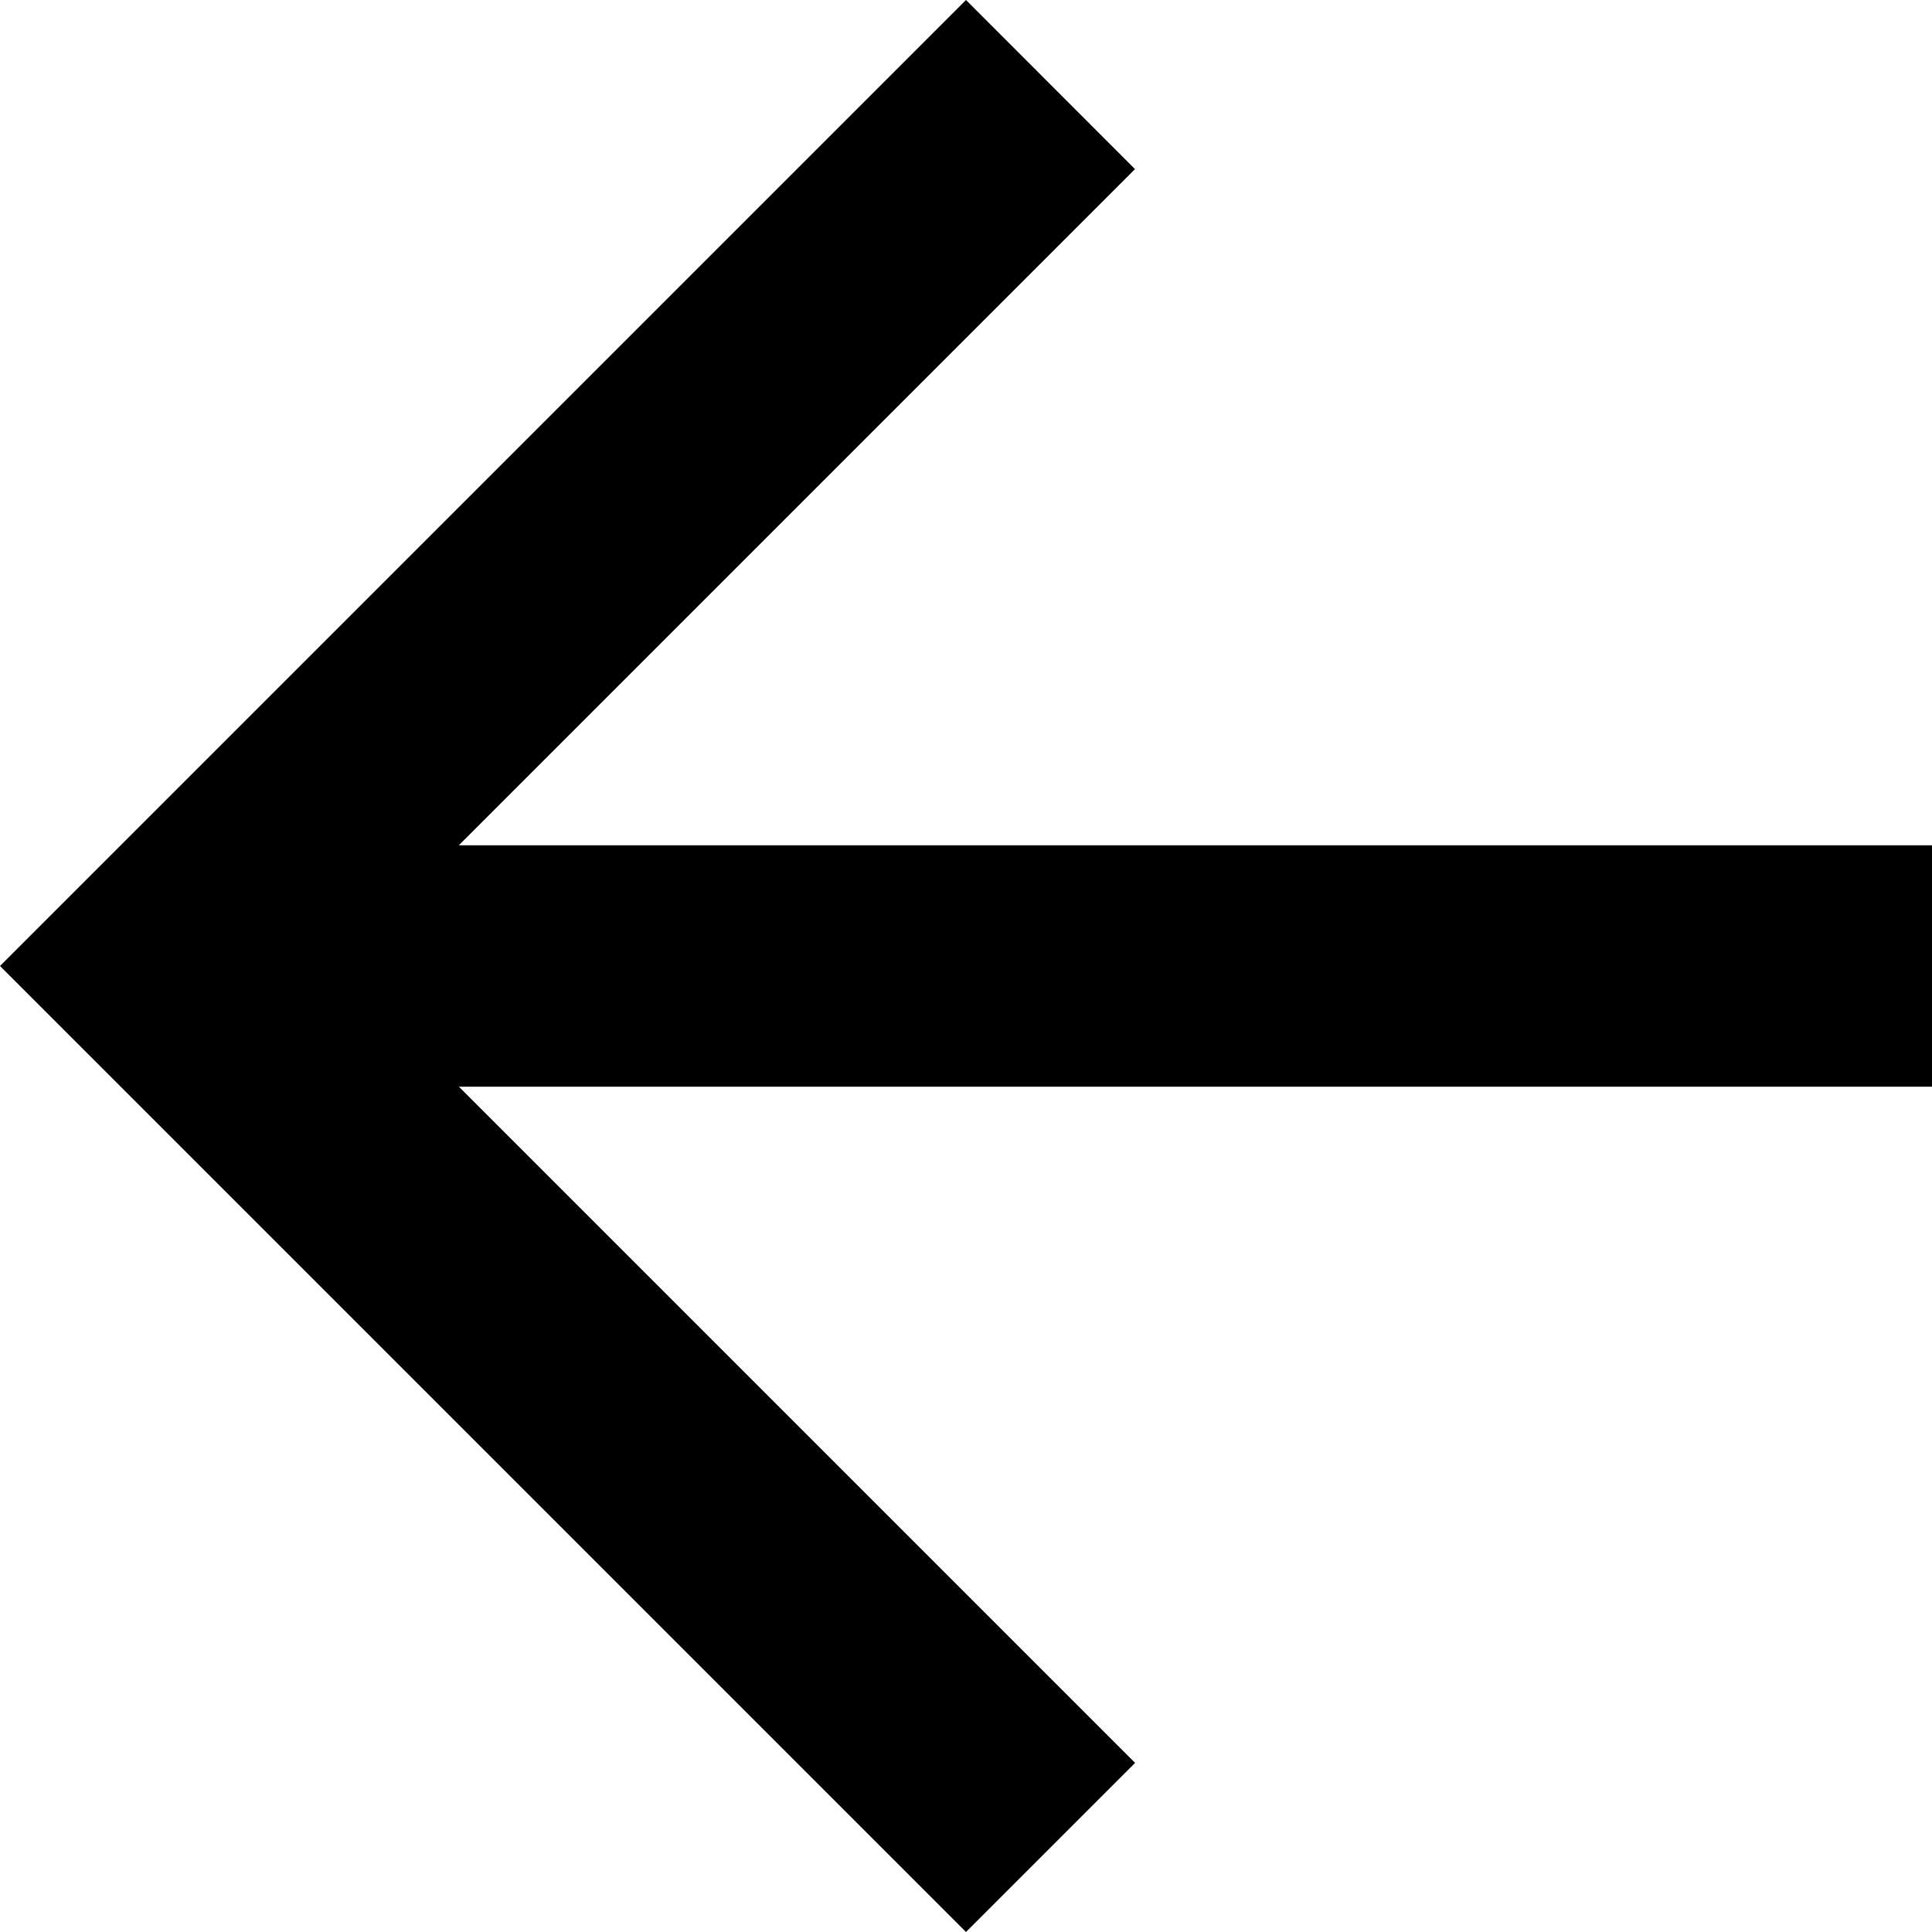
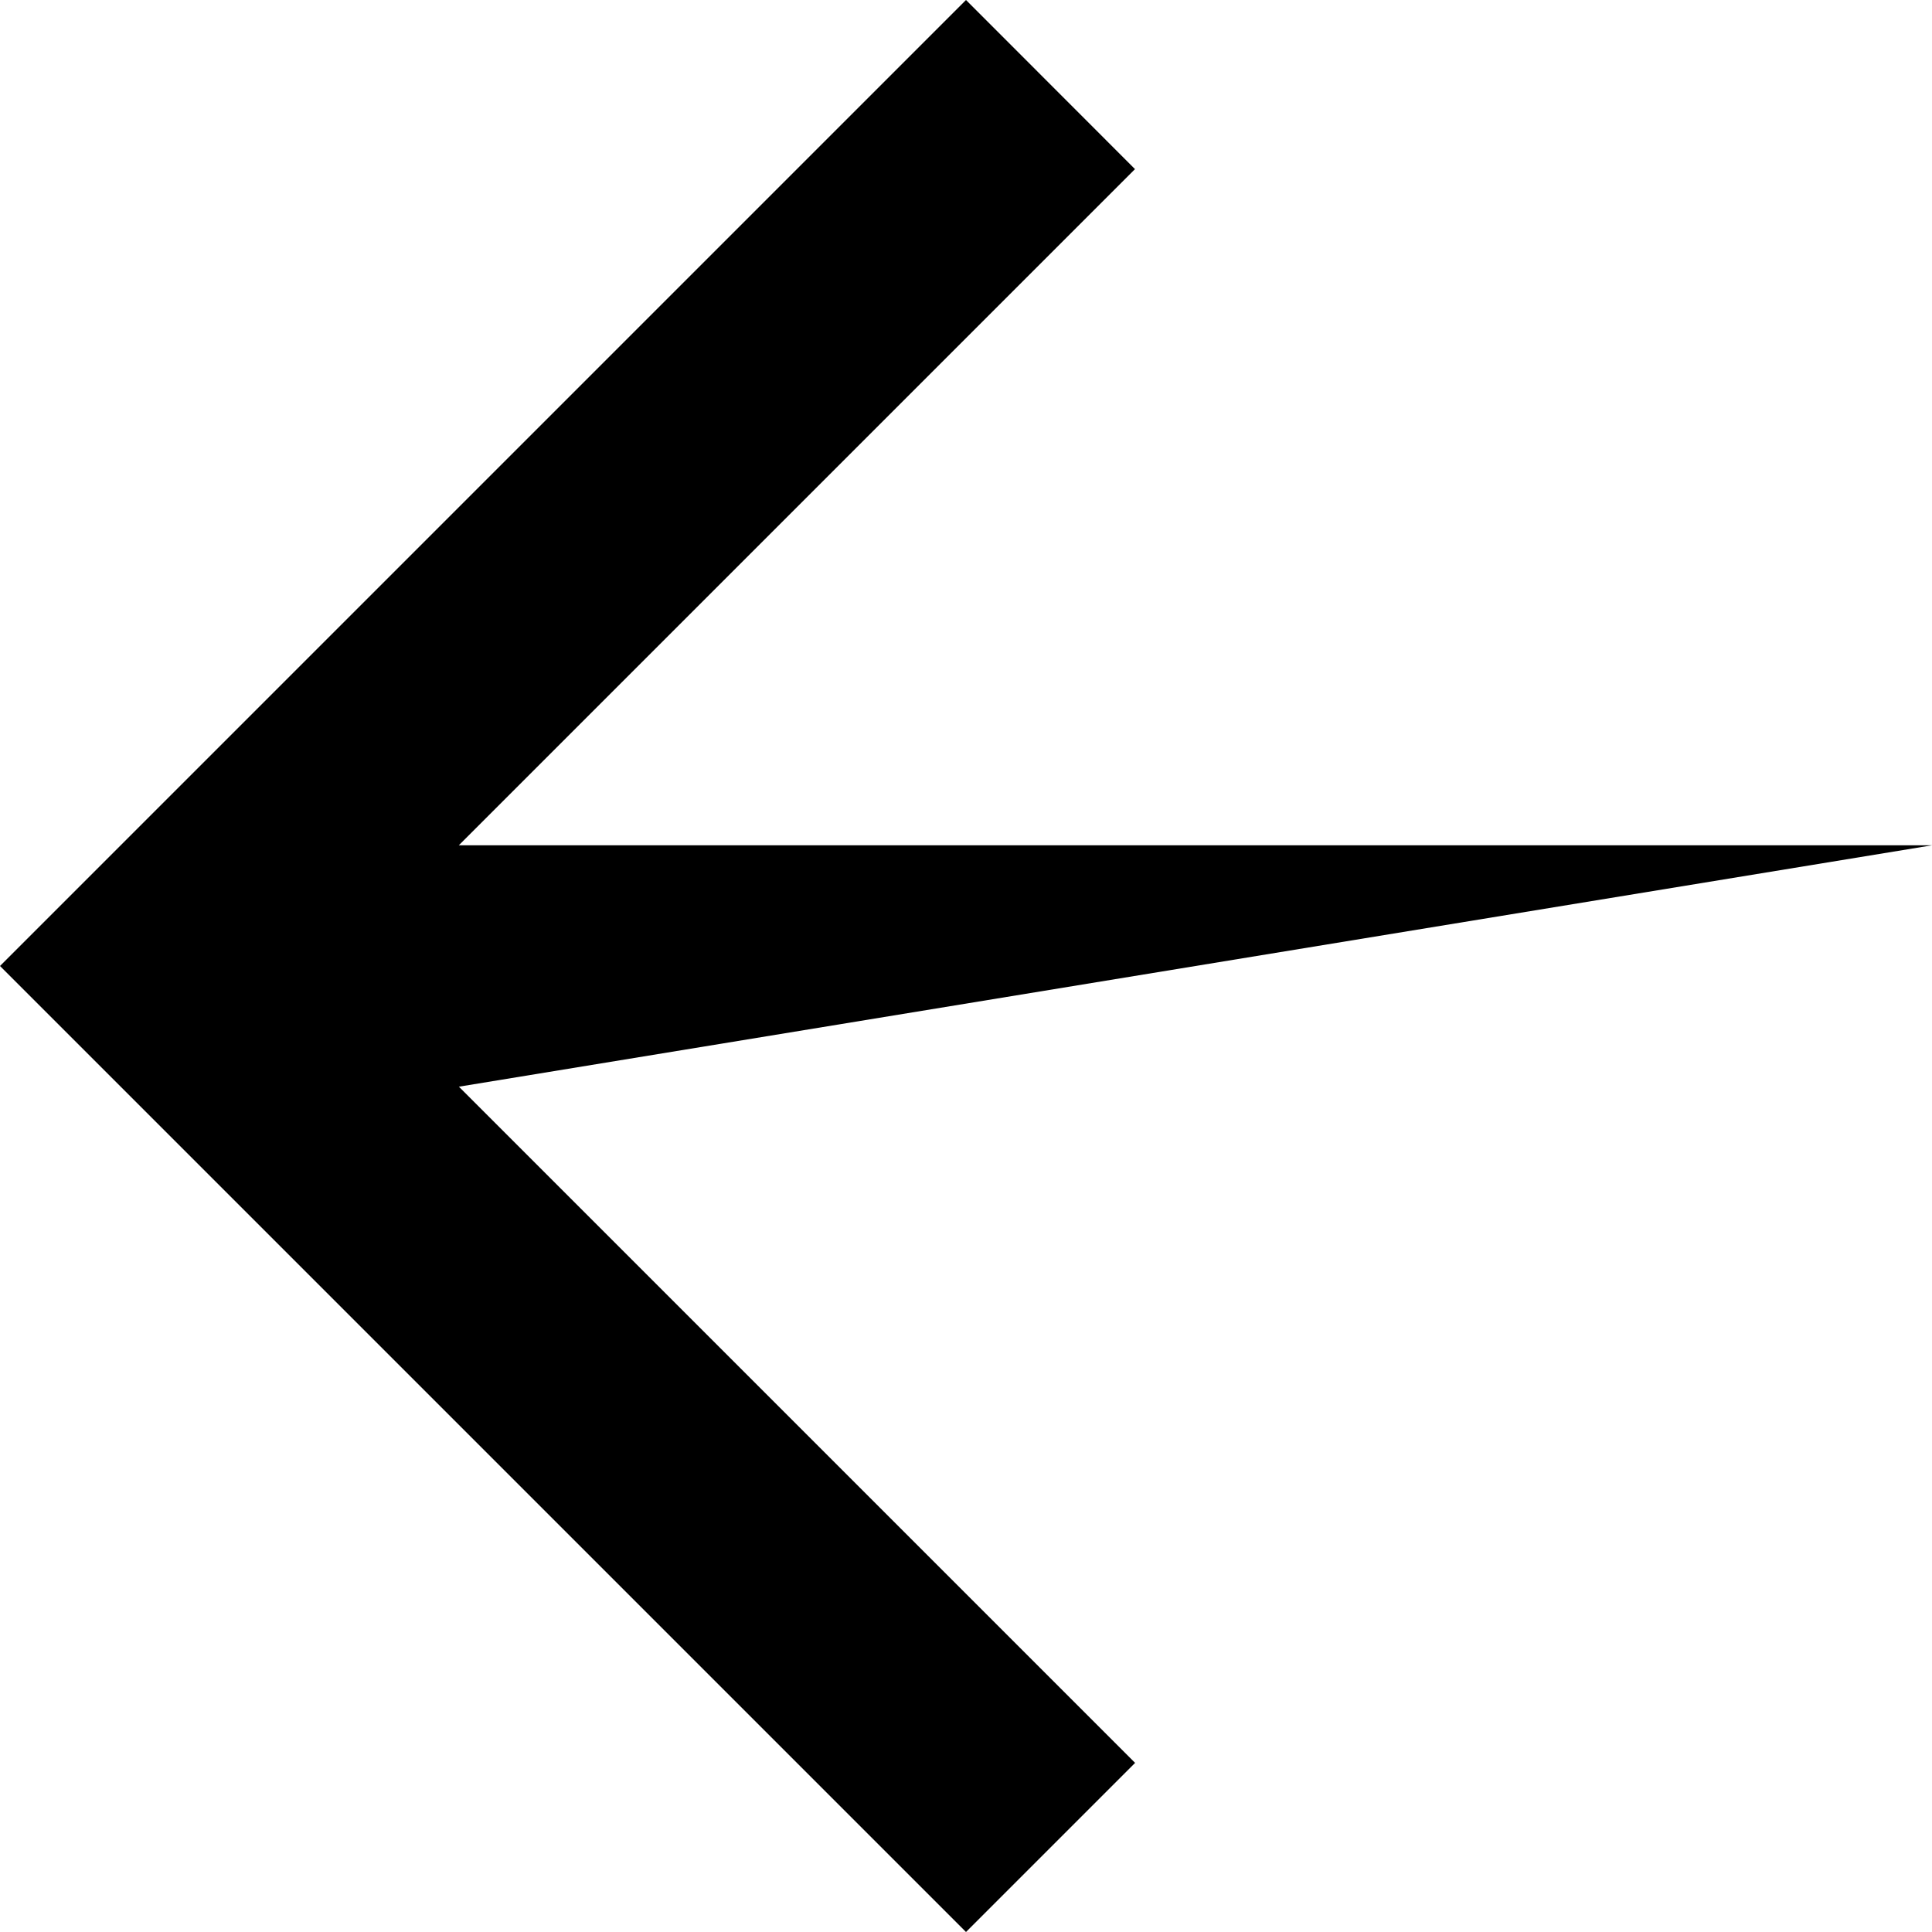
<svg xmlns="http://www.w3.org/2000/svg" width="15" height="15" viewBox="0 0 15 15">
  <title>go-back-left-arrow</title>
-   <path d="M15 6.563H3.562l5.25-5.25L7.5 0 0 7.5 7.5 15l1.313-1.313-5.25-5.25H15z" fill="#000" fill-rule="nonzero" />
+   <path d="M15 6.563H3.562l5.25-5.25L7.5 0 0 7.5 7.5 15l1.313-1.313-5.25-5.25z" fill="#000" fill-rule="nonzero" />
</svg>